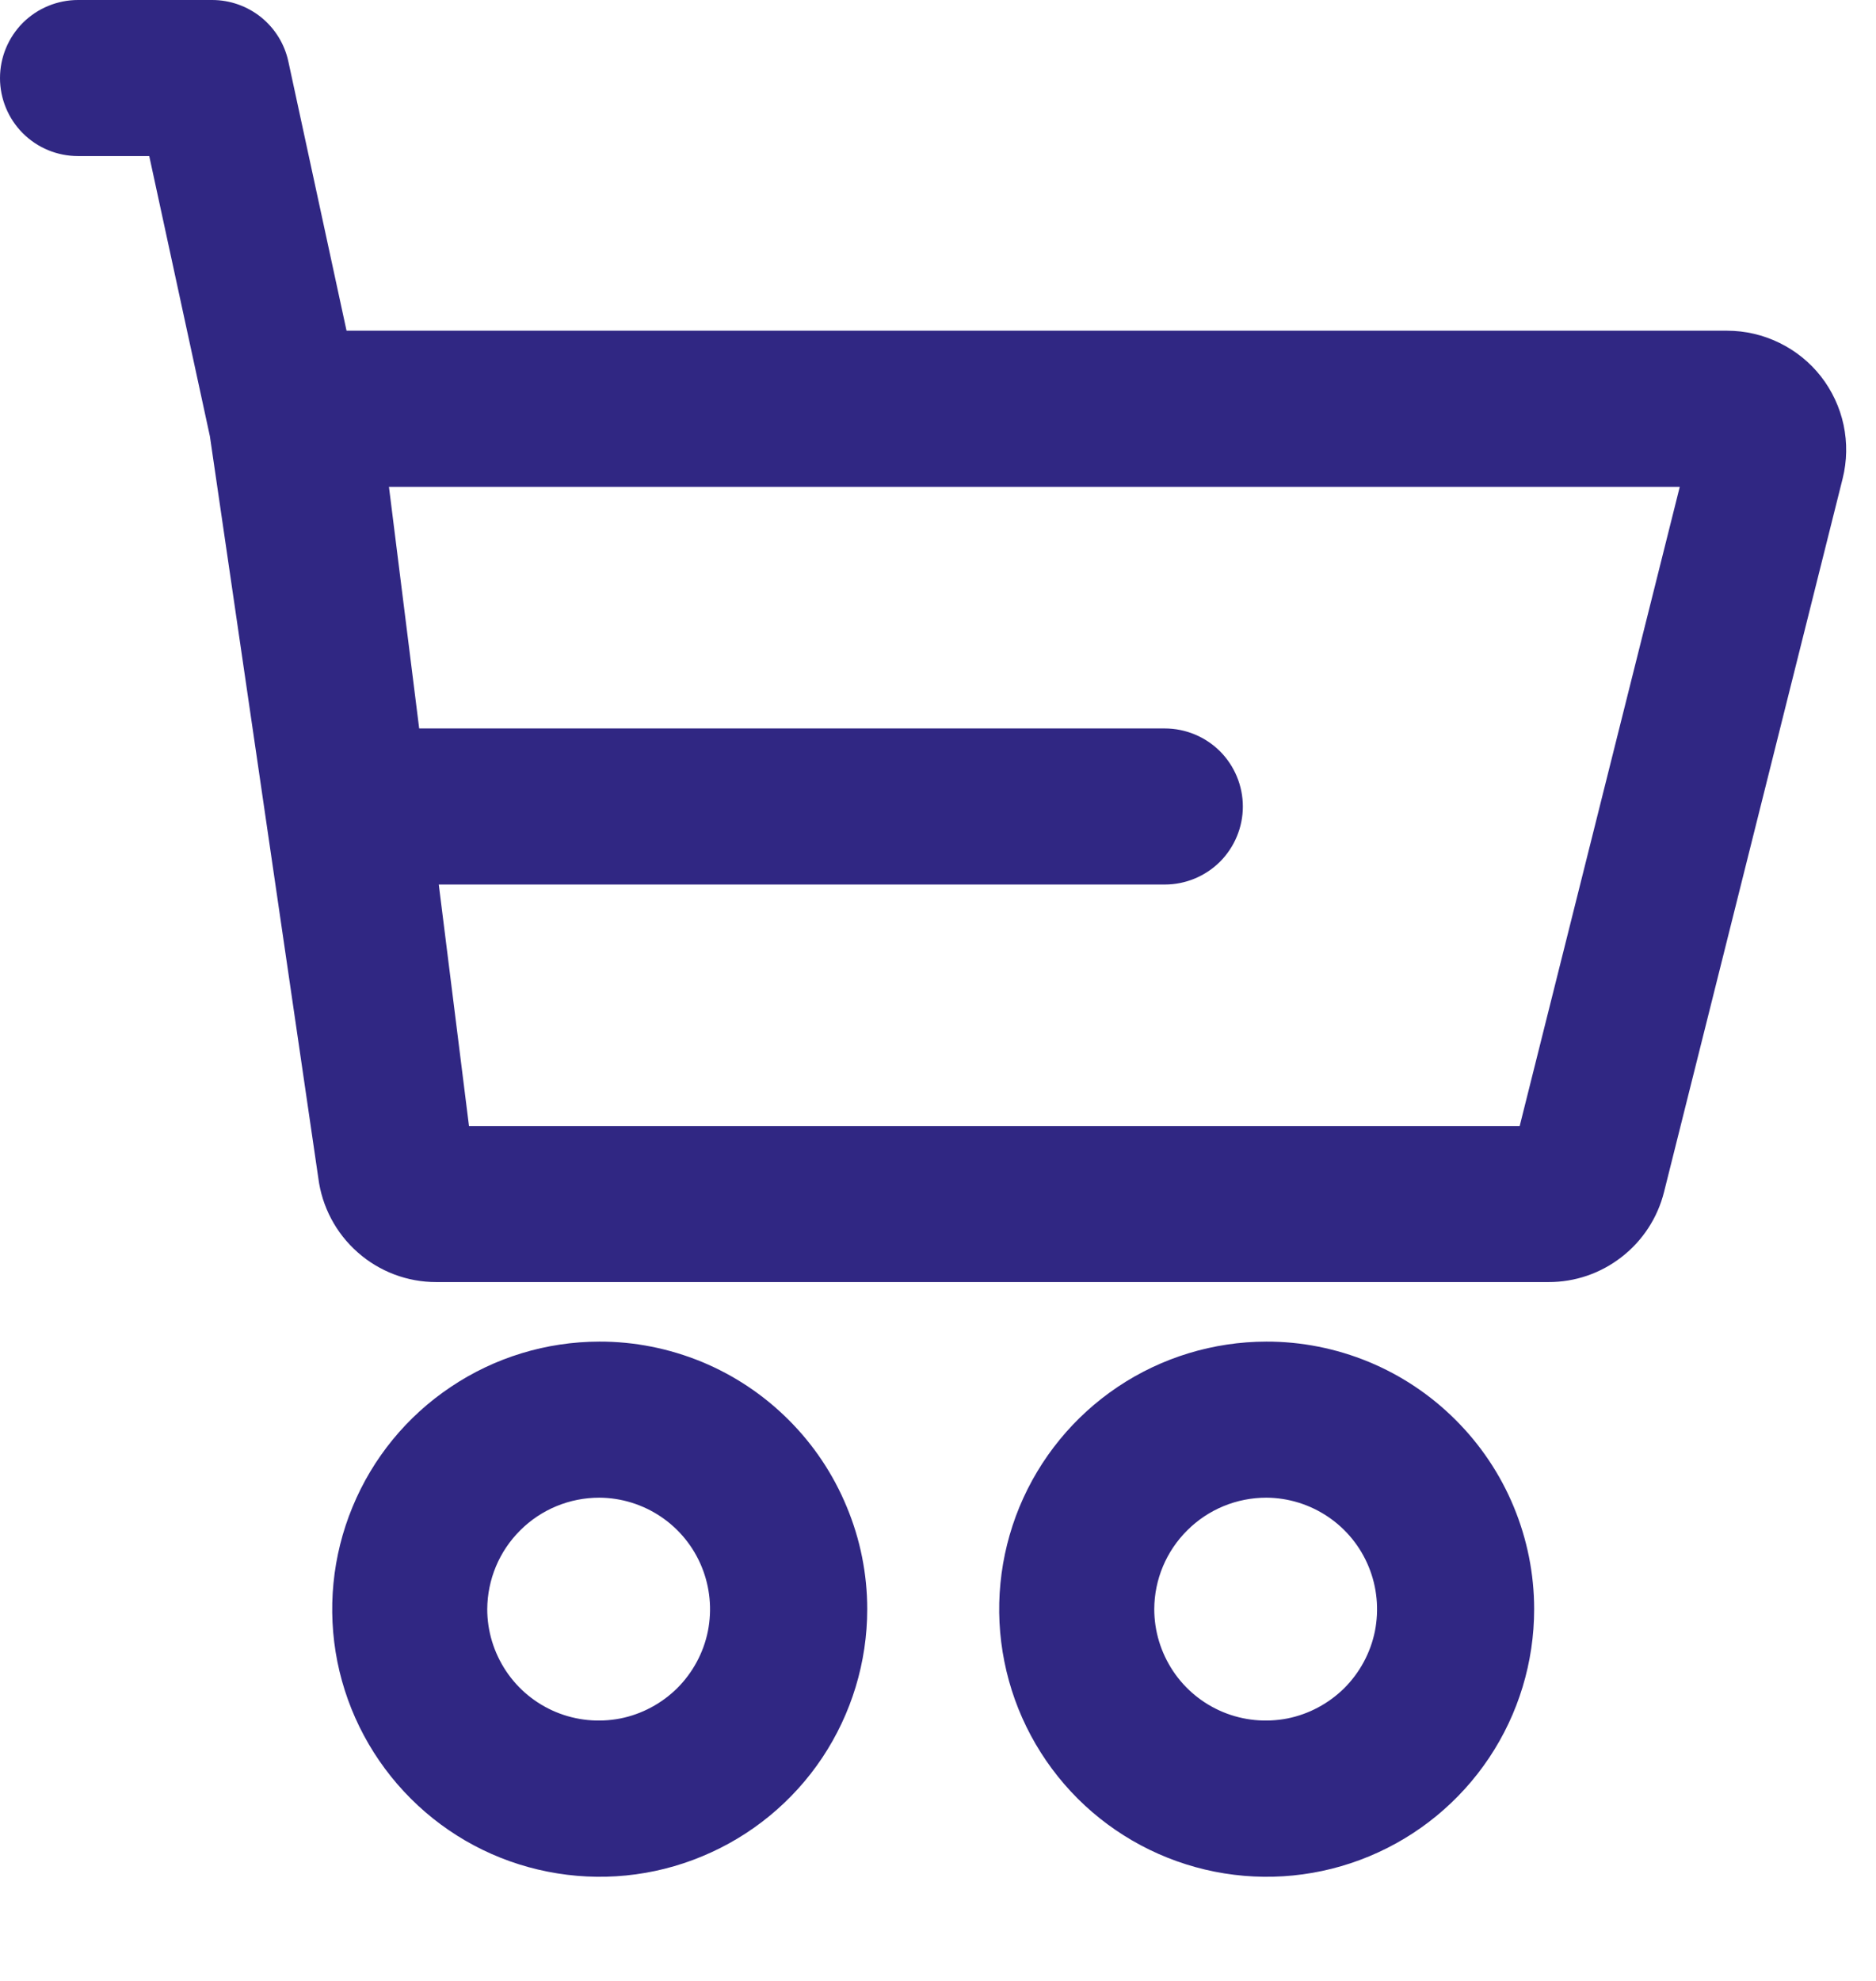
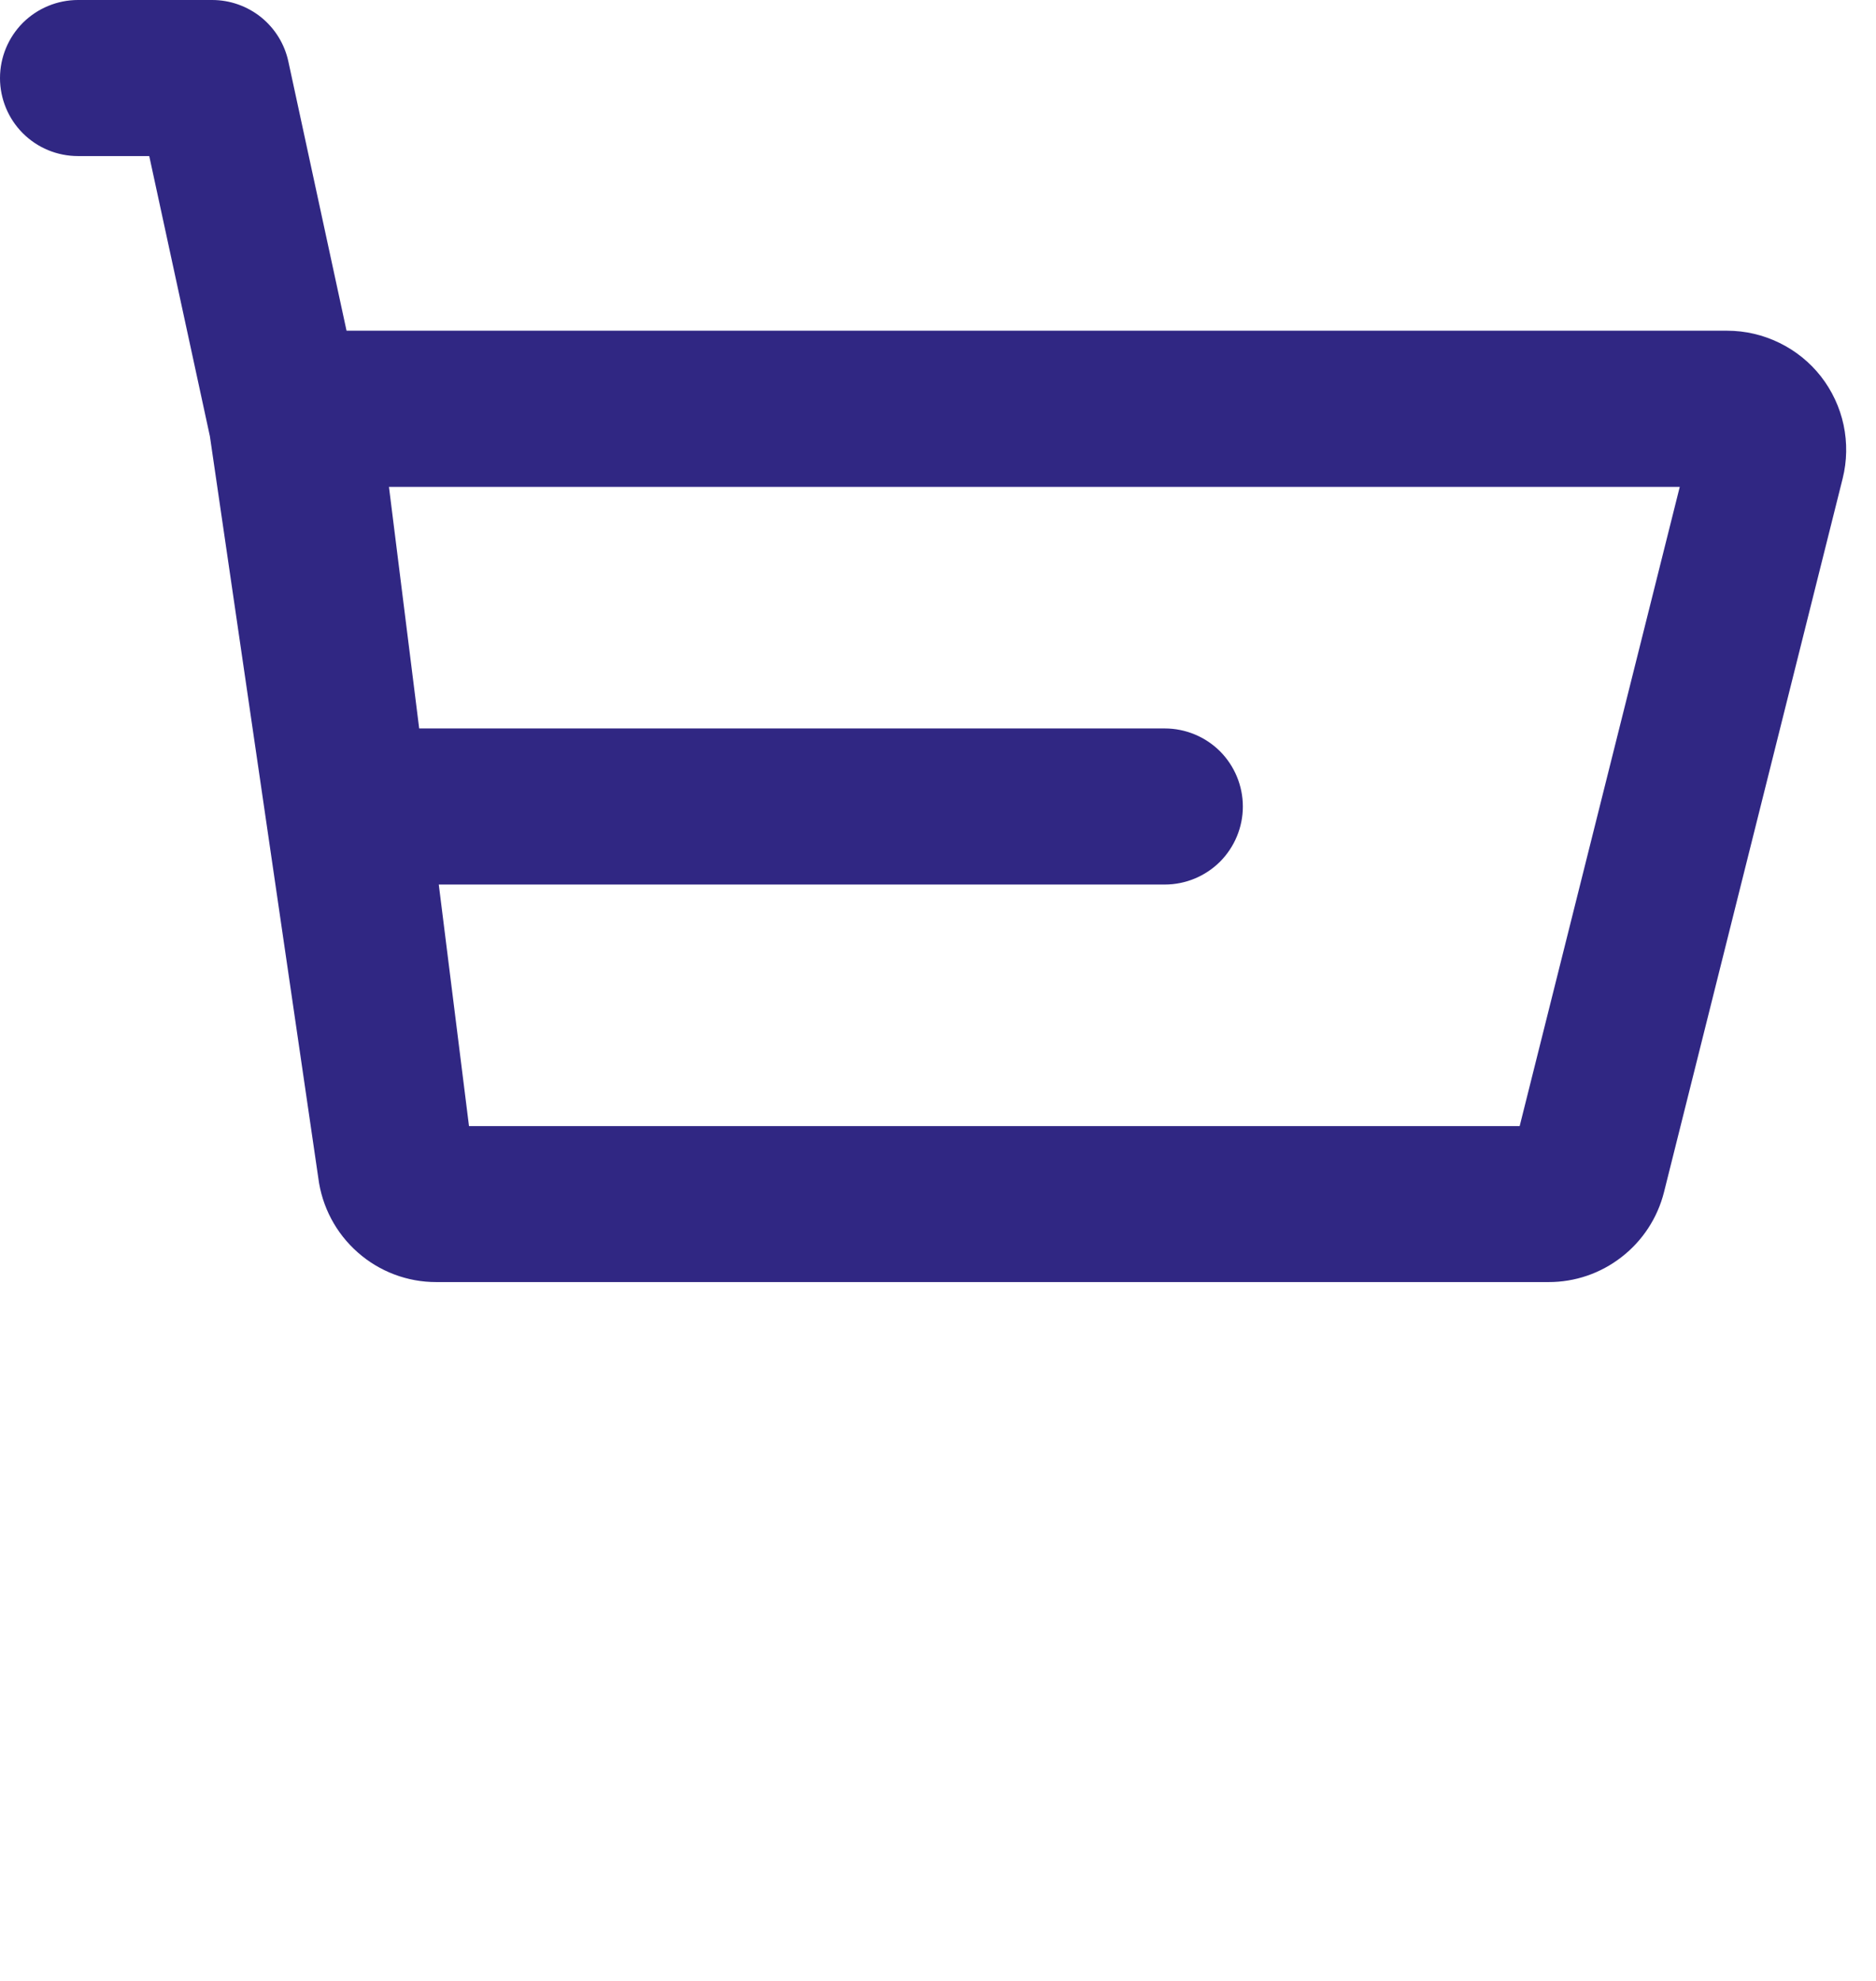
<svg xmlns="http://www.w3.org/2000/svg" width="18" height="19" viewBox="0 0 18 19" fill="none">
-   <path d="M12.15 14.365C12.361 14.366 12.567 14.43 12.742 14.548C12.917 14.666 13.053 14.833 13.133 15.029C13.213 15.224 13.233 15.439 13.192 15.646C13.15 15.853 13.047 16.043 12.898 16.192C12.748 16.34 12.558 16.442 12.351 16.483C12.143 16.523 11.929 16.502 11.734 16.421C11.539 16.34 11.372 16.203 11.255 16.027C11.138 15.851 11.075 15.645 11.075 15.434C11.076 15.15 11.19 14.878 11.392 14.678C11.593 14.477 11.866 14.365 12.15 14.365ZM12.15 12.868C11.642 12.869 11.146 13.02 10.725 13.302C10.303 13.585 9.975 13.986 9.781 14.455C9.588 14.924 9.537 15.44 9.637 15.938C9.736 16.435 9.981 16.892 10.34 17.251C10.699 17.609 11.156 17.853 11.654 17.952C12.152 18.051 12.668 18 13.137 17.805C13.605 17.611 14.006 17.282 14.288 16.86C14.57 16.438 14.72 15.942 14.72 15.434C14.72 15.097 14.653 14.763 14.524 14.452C14.395 14.14 14.205 13.857 13.966 13.619C13.727 13.38 13.444 13.191 13.132 13.062C12.821 12.934 12.486 12.867 12.149 12.868H12.15Z" fill="#302783" />
-   <path d="M5.75 14.365C5.961 14.366 6.167 14.43 6.342 14.548C6.517 14.666 6.653 14.833 6.733 15.029C6.813 15.224 6.833 15.439 6.792 15.646C6.75 15.853 6.647 16.043 6.498 16.192C6.348 16.34 6.158 16.442 5.951 16.483C5.743 16.523 5.529 16.502 5.334 16.421C5.139 16.34 4.972 16.203 4.855 16.027C4.738 15.851 4.675 15.645 4.675 15.434C4.677 15.15 4.79 14.878 4.992 14.678C5.193 14.477 5.466 14.365 5.75 14.365ZM5.75 12.868C5.242 12.869 4.746 13.02 4.325 13.303C3.903 13.585 3.575 13.986 3.382 14.455C3.188 14.924 3.138 15.44 3.237 15.938C3.337 16.436 3.582 16.892 3.941 17.251C4.3 17.61 4.757 17.854 5.255 17.952C5.753 18.051 6.269 18 6.737 17.805C7.206 17.611 7.607 17.282 7.889 16.86C8.17 16.438 8.321 15.942 8.321 15.434C8.321 15.097 8.254 14.763 8.124 14.452C7.995 14.14 7.806 13.857 7.567 13.619C7.328 13.38 7.045 13.191 6.733 13.062C6.421 12.934 6.087 12.867 5.75 12.868V12.868Z" fill="#302783" />
  <path d="M3.054 11.298C3.089 11.574 3.223 11.828 3.432 12.012C3.64 12.196 3.909 12.298 4.187 12.297H14.857C15.112 12.298 15.359 12.213 15.56 12.056C15.761 11.9 15.904 11.681 15.966 11.434L17.68 4.59C17.722 4.422 17.725 4.246 17.689 4.076C17.653 3.907 17.578 3.747 17.472 3.611C17.365 3.474 17.228 3.364 17.072 3.288C16.916 3.212 16.745 3.172 16.571 3.172H3.325L2.767 0.591C2.731 0.423 2.639 0.274 2.506 0.166C2.373 0.059 2.207 2.47296e-05 2.036 0H0.749C0.55 0 0.36 0.079 0.219 0.219C0.079 0.36 0 0.55 0 0.749C0 0.947 0.079 1.138 0.219 1.278C0.36 1.419 0.55 1.497 0.749 1.497H1.432L2.014 4.185L3.054 11.298ZM14.581 10.801H4.5L4.21 8.484H11.176C11.375 8.484 11.565 8.405 11.706 8.265C11.846 8.124 11.925 7.934 11.925 7.736C11.925 7.537 11.846 7.347 11.706 7.206C11.565 7.066 11.375 6.987 11.176 6.987H4.022L3.732 4.67H16.117L14.581 10.801Z" fill="#302783" />
</svg>